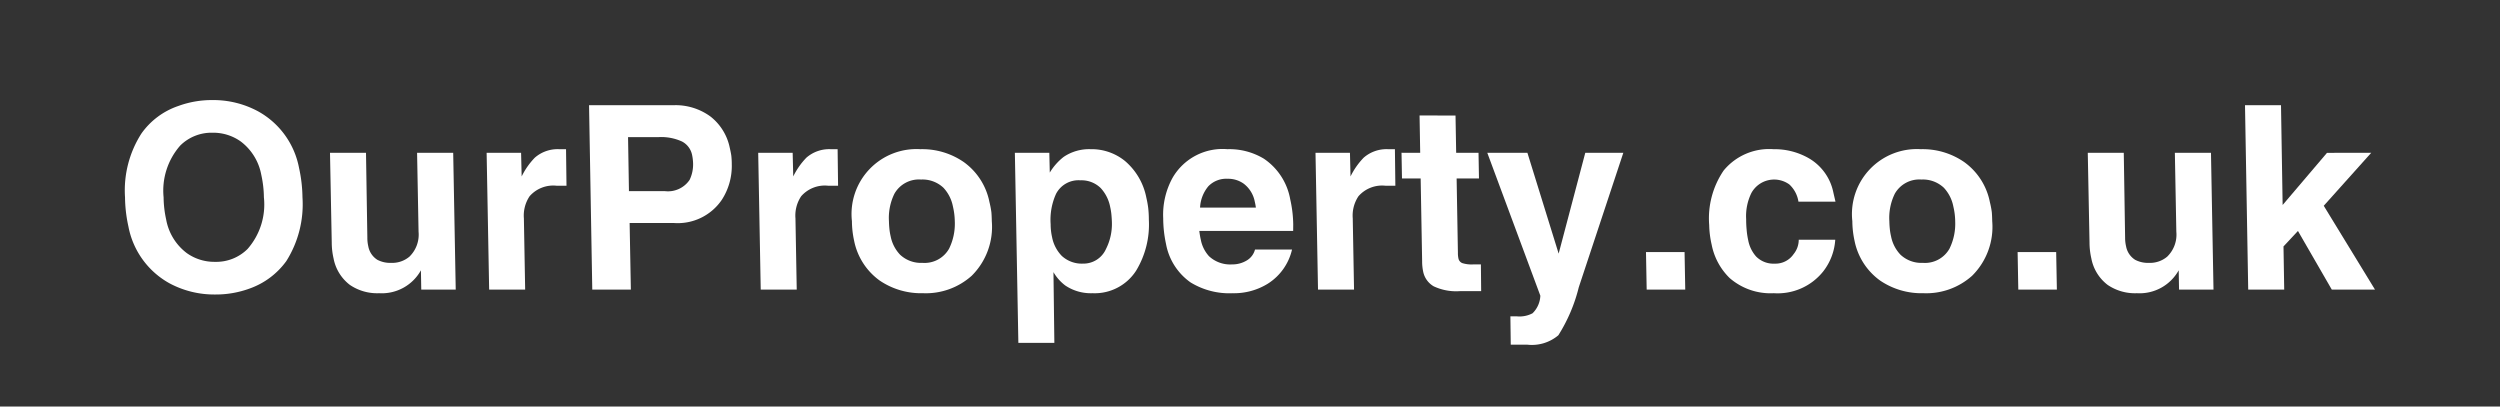
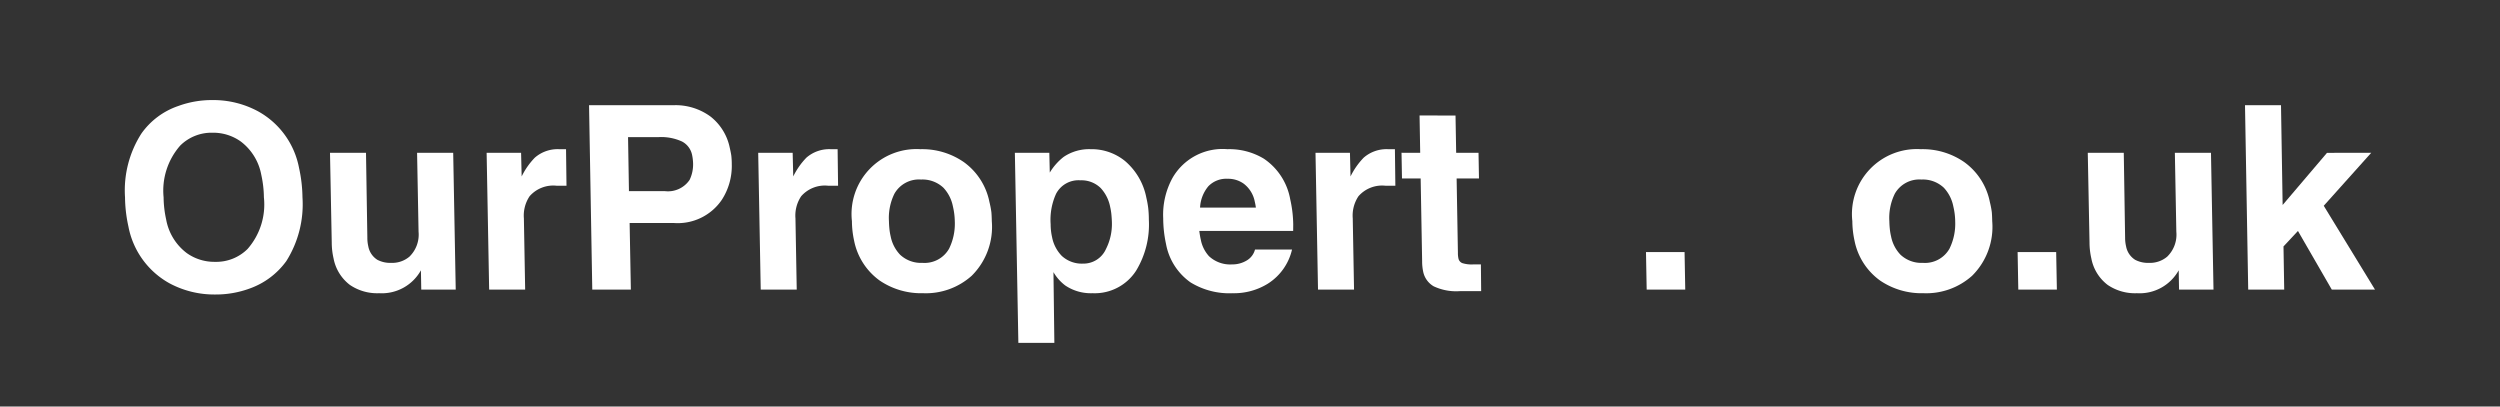
<svg xmlns="http://www.w3.org/2000/svg" id="Layer_1" data-name="Layer 1" width="200" height="32.524" viewBox="0 0 200 32.524">
  <rect x="0" y="0" width="200" height="32.524" fill="#333333" stroke="none" />
  <defs>
    <style>
      .cls-1 {
        fill: #fff;
      }
    </style>
  </defs>
  <title>house-valuation-logos</title>
  <g>
    <path class="cls-1" d="M10.002,15.783a8.424,8.424,0,0,1,1.312-5.102,5.965,5.965,0,0,1,2.948-2.201,7.777,7.777,0,0,1,2.709-.474,7.532,7.532,0,0,1,3.686.906A6.564,6.564,0,0,1,23.924,13.437a11.499,11.499,0,0,1,.274,2.346,8.52,8.52,0,0,1-1.291,5.102A6.168,6.168,0,0,1,19.959,23.087a7.824,7.824,0,0,1-2.71.473,7.57,7.57,0,0,1-3.706-.905,6.588,6.588,0,0,1-3.272-4.547A11.204,11.204,0,0,1,10.002,15.783Zm3.086,0a8.546,8.546,0,0,0,.203,1.769A4.318,4.318,0,0,0,14.942,20.247a3.798,3.798,0,0,0,2.26.7,3.545,3.545,0,0,0,2.602-1.029A5.396,5.396,0,0,0,21.112,15.783a8.789,8.789,0,0,0-.212-1.81,4.313,4.313,0,0,0-1.641-2.655,3.779,3.779,0,0,0-2.24-.7,3.55,3.55,0,0,0-2.602,1.029A5.458,5.458,0,0,0,13.088,15.783Z" />
-     <path class="cls-1" d="M36.256,12.224l.202,10.945H33.701l-.027-1.544a3.581,3.581,0,0,1-3.343,1.832,3.886,3.886,0,0,1-2.333-.659,3.467,3.467,0,0,1-1.312-2.119,5.691,5.691,0,0,1-.146-1.255l-.14-7.201h2.88l.108,6.79a2.907,2.907,0,0,0,.073.679,1.621,1.621,0,0,0,.726,1.091,2.206,2.206,0,0,0,1.109.246,2.133,2.133,0,0,0,1.454-.493,2.456,2.456,0,0,0,.735-1.996l-.118-6.315Z" />
+     <path class="cls-1" d="M36.256,12.224l.202,10.945H33.701l-.027-1.544a3.581,3.581,0,0,1-3.343,1.832,3.886,3.886,0,0,1-2.333-.659,3.467,3.467,0,0,1-1.312-2.119,5.691,5.691,0,0,1-.146-1.255l-.14-7.201h2.88l.108,6.79a2.907,2.907,0,0,0,.073.679,1.621,1.621,0,0,0,.726,1.091,2.206,2.206,0,0,0,1.109.246,2.133,2.133,0,0,0,1.454-.493,2.456,2.456,0,0,0,.735-1.996l-.118-6.315" />
    <path class="cls-1" d="M39.132,23.169l-.202-10.945h2.757l.046,1.892a5.84,5.84,0,0,1,1.052-1.502,2.777,2.777,0,0,1,1.942-.679h.556l.037,2.922h-.802a2.513,2.513,0,0,0-2.151.844,2.78,2.78,0,0,0-.456,1.769l.102,5.699Z" />
    <path class="cls-1" d="M50.37,17.841l.099,5.328H47.382l-.258-14.752h6.748a4.726,4.726,0,0,1,2.965.904,4.247,4.247,0,0,1,1.545,2.505c.06.26.1.466.122.616a6.186,6.186,0,0,1,.038.697,4.974,4.974,0,0,1-.802,2.854A4.263,4.263,0,0,1,53.909,17.841Zm-.054-2.551h2.86a2.091,2.091,0,0,0,1.993-.901,2.854,2.854,0,0,0,.275-1.393,3.585,3.585,0,0,0-.08-.614,1.558,1.558,0,0,0-.812-1.065,4.001,4.001,0,0,0-1.86-.348H50.244Z" />
    <path class="cls-1" d="M60.858,23.169l-.202-10.945h2.757l.046,1.892a5.851,5.851,0,0,1,1.052-1.502,2.778,2.778,0,0,1,1.942-.679h.556l.037,2.922H66.243a2.511,2.511,0,0,0-2.15.844,2.778,2.778,0,0,0-.456,1.769l.102,5.699Z" />
    <path class="cls-1" d="M79.345,17.696a5.507,5.507,0,0,1-1.606,4.362,5.498,5.498,0,0,1-3.894,1.399,5.897,5.897,0,0,1-3.463-1.008,5.157,5.157,0,0,1-2.052-3.189,7.479,7.479,0,0,1-.176-1.564A5.196,5.196,0,0,1,73.633,11.935a5.843,5.843,0,0,1,3.468,1.029,5.161,5.161,0,0,1,2.052,3.189,7.535,7.535,0,0,1,.157.813C79.326,17.125,79.338,17.367,79.345,17.696Zm-2.962,0a5.442,5.442,0,0,0-.148-1.172,3.031,3.031,0,0,0-.758-1.502,2.444,2.444,0,0,0-1.798-.659A2.253,2.253,0,0,0,71.555,15.495a4.374,4.374,0,0,0-.439,2.201q.005.289.035.597a4.79,4.79,0,0,0,.102.617,2.947,2.947,0,0,0,.749,1.461,2.441,2.441,0,0,0,1.798.658,2.251,2.251,0,0,0,2.125-1.132A4.517,4.517,0,0,0,76.383,17.696Z" />
    <path class="cls-1" d="M83.946,12.224l.036,1.584a4.626,4.626,0,0,1,1.109-1.255,3.635,3.635,0,0,1,2.162-.618,4.23,4.23,0,0,1,2.749.947A5.132,5.132,0,0,1,91.71,15.824a7.859,7.859,0,0,1,.147.813,8.572,8.572,0,0,1,.051.937,7.123,7.123,0,0,1-1.014,4.073,3.938,3.938,0,0,1-3.491,1.81A3.657,3.657,0,0,1,85.223,22.84a3.606,3.606,0,0,1-.946-1.07l.072,5.658H81.469l-.28-15.204Zm.106,5.719a4.62,4.62,0,0,0,.114,1.029,2.947,2.947,0,0,0,.779,1.502,2.364,2.364,0,0,0,1.686.616A1.975,1.975,0,0,0,88.479,19.918a4.425,4.425,0,0,0,.473-2.139c-.006-.205-.02-.412-.039-.617a4.776,4.776,0,0,0-.097-.597,3.079,3.079,0,0,0-.763-1.523,2.193,2.193,0,0,0-1.623-.617,2.02,2.02,0,0,0-1.95,1.091A5.024,5.024,0,0,0,84.052,17.943Z" />
    <path class="cls-1" d="M100.401,19.96h2.962a4.394,4.394,0,0,1-1.94,2.737,5.144,5.144,0,0,1-2.808.761,5.948,5.948,0,0,1-3.368-.864,4.819,4.819,0,0,1-1.967-3.086,9.806,9.806,0,0,1-.223-2.037,6.12,6.12,0,0,1,.751-3.251A4.617,4.617,0,0,1,98.198,11.935a5.339,5.339,0,0,1,2.912.761,4.958,4.958,0,0,1,2.108,3.251,9.591,9.591,0,0,1,.24,2.016l-.005.514H95.944c.017.138.036.265.056.381.02.117.042.223.064.319a2.717,2.717,0,0,0,.653,1.316,2.484,2.484,0,0,0,1.86.659,2.197,2.197,0,0,0,1.153-.309A1.435,1.435,0,0,0,100.401,19.96ZM96.005,16.606h4.465a4.103,4.103,0,0,0-.084-.453,2.358,2.358,0,0,0-.892-1.46,2.138,2.138,0,0,0-1.285-.391,1.992,1.992,0,0,0-1.539.597A2.881,2.881,0,0,0,96.005,16.606Z" />
    <path class="cls-1" d="M105.441,23.169l-.201-10.945h2.756l.046,1.892a5.829,5.829,0,0,1,1.053-1.502,2.776,2.776,0,0,1,1.942-.679h.556l.036,2.922H110.827a2.512,2.512,0,0,0-2.151.844,2.783,2.783,0,0,0-.456,1.769l.103,5.699Z" />
    <path class="cls-1" d="M116.442,9.241l.052,2.984,1.788-.001L118.318,14.279l-1.788.001.103,5.948a1.983,1.983,0,0,0,.043.452.509.509,0,0,0,.301.366,2.445,2.445,0,0,0,.878.107h.617l.021,2.14H116.765a4.21,4.21,0,0,1-2.076-.391,1.766,1.766,0,0,1-.836-1.173,3.903,3.903,0,0,1-.082-.803l-.118-6.647-1.494-.002-.037-2.056,1.494.002-.051-2.984Z" />
-     <path class="cls-1" d="M129.866,12.224l-3.564,10.76a12.99,12.99,0,0,1-1.634,3.837,3.278,3.278,0,0,1-2.512.75h-1.296l-.029-2.262h.535a2.213,2.213,0,0,0,1.239-.248,2.078,2.078,0,0,0,.623-1.403l-4.245-11.434h3.209l2.5,8.065,2.13-8.065Z" />
    <path class="cls-1" d="M134.765,20.165l.055,3.004h-3.086l-.055-3.004Z" />
-     <path class="cls-1" d="M143.899,19.178h2.921a4.583,4.583,0,0,1-.975,2.551,4.665,4.665,0,0,1-3.942,1.728,4.987,4.987,0,0,1-3.531-1.214,5.087,5.087,0,0,1-1.44-2.675,7.616,7.616,0,0,1-.196-1.563,6.799,6.799,0,0,1,1.154-4.361,4.714,4.714,0,0,1,3.988-1.708,5.508,5.508,0,0,1,2.749.679,4.097,4.097,0,0,1,2.04,2.777l.062.268c.019.083.037.159.053.227l.057.247h-2.963a2.363,2.363,0,0,0-.73-1.379,2.079,2.079,0,0,0-3.032.679,4.182,4.182,0,0,0-.421,2.098,8.173,8.173,0,0,0,.036.824,6.073,6.073,0,0,0,.128.863,2.71,2.71,0,0,0,.628,1.297,1.95,1.95,0,0,0,1.491.575,1.752,1.752,0,0,0,1.511-.761A1.817,1.817,0,0,0,143.899,19.178Z" />
    <path class="cls-1" d="M159.378,17.696a5.507,5.507,0,0,1-1.606,4.362,5.498,5.498,0,0,1-3.894,1.399,5.899,5.899,0,0,1-3.463-1.008,5.157,5.157,0,0,1-2.052-3.189,7.48,7.48,0,0,1-.176-1.564,5.196,5.196,0,0,1,5.48-5.761,5.843,5.843,0,0,1,3.468,1.029,5.165,5.165,0,0,1,2.052,3.189,7.536,7.536,0,0,1,.157.813C159.359,17.125,159.371,17.367,159.378,17.696Zm-2.962,0a5.394,5.394,0,0,0-.148-1.172,3.038,3.038,0,0,0-.758-1.502,2.443,2.443,0,0,0-1.798-.659A2.253,2.253,0,0,0,151.586,15.495a4.383,4.383,0,0,0-.438,2.201q.005.289.035.597a4.79,4.79,0,0,0,.102.617,2.94,2.94,0,0,0,.749,1.461,2.441,2.441,0,0,0,1.798.658,2.251,2.251,0,0,0,2.125-1.132A4.517,4.517,0,0,0,156.415,17.696Z" />
    <path class="cls-1" d="M164.494,20.165l.056,3.004h-3.086L161.409,20.165Z" />
    <path class="cls-1" d="M176.878,12.224l.202,10.945h-2.757l-.027-1.544a3.581,3.581,0,0,1-3.343,1.832,3.886,3.886,0,0,1-2.333-.659,3.467,3.467,0,0,1-1.312-2.119,5.715,5.715,0,0,1-.146-1.255l-.14-7.201h2.88l.107,6.79a2.928,2.928,0,0,0,.074.679,1.62,1.62,0,0,0,.726,1.091,2.206,2.206,0,0,0,1.109.246,2.133,2.133,0,0,0,1.454-.493,2.456,2.456,0,0,0,.735-1.996l-.118-6.315Z" />
    <path class="cls-1" d="M182.68,19.713l.057,3.456h-2.88l-.257-14.752h2.88l.131,7.982,3.549-4.172,3.538-.003-3.798,4.238L190,23.169h-3.456l-2.708-4.691Z" />
  </g>
</svg>